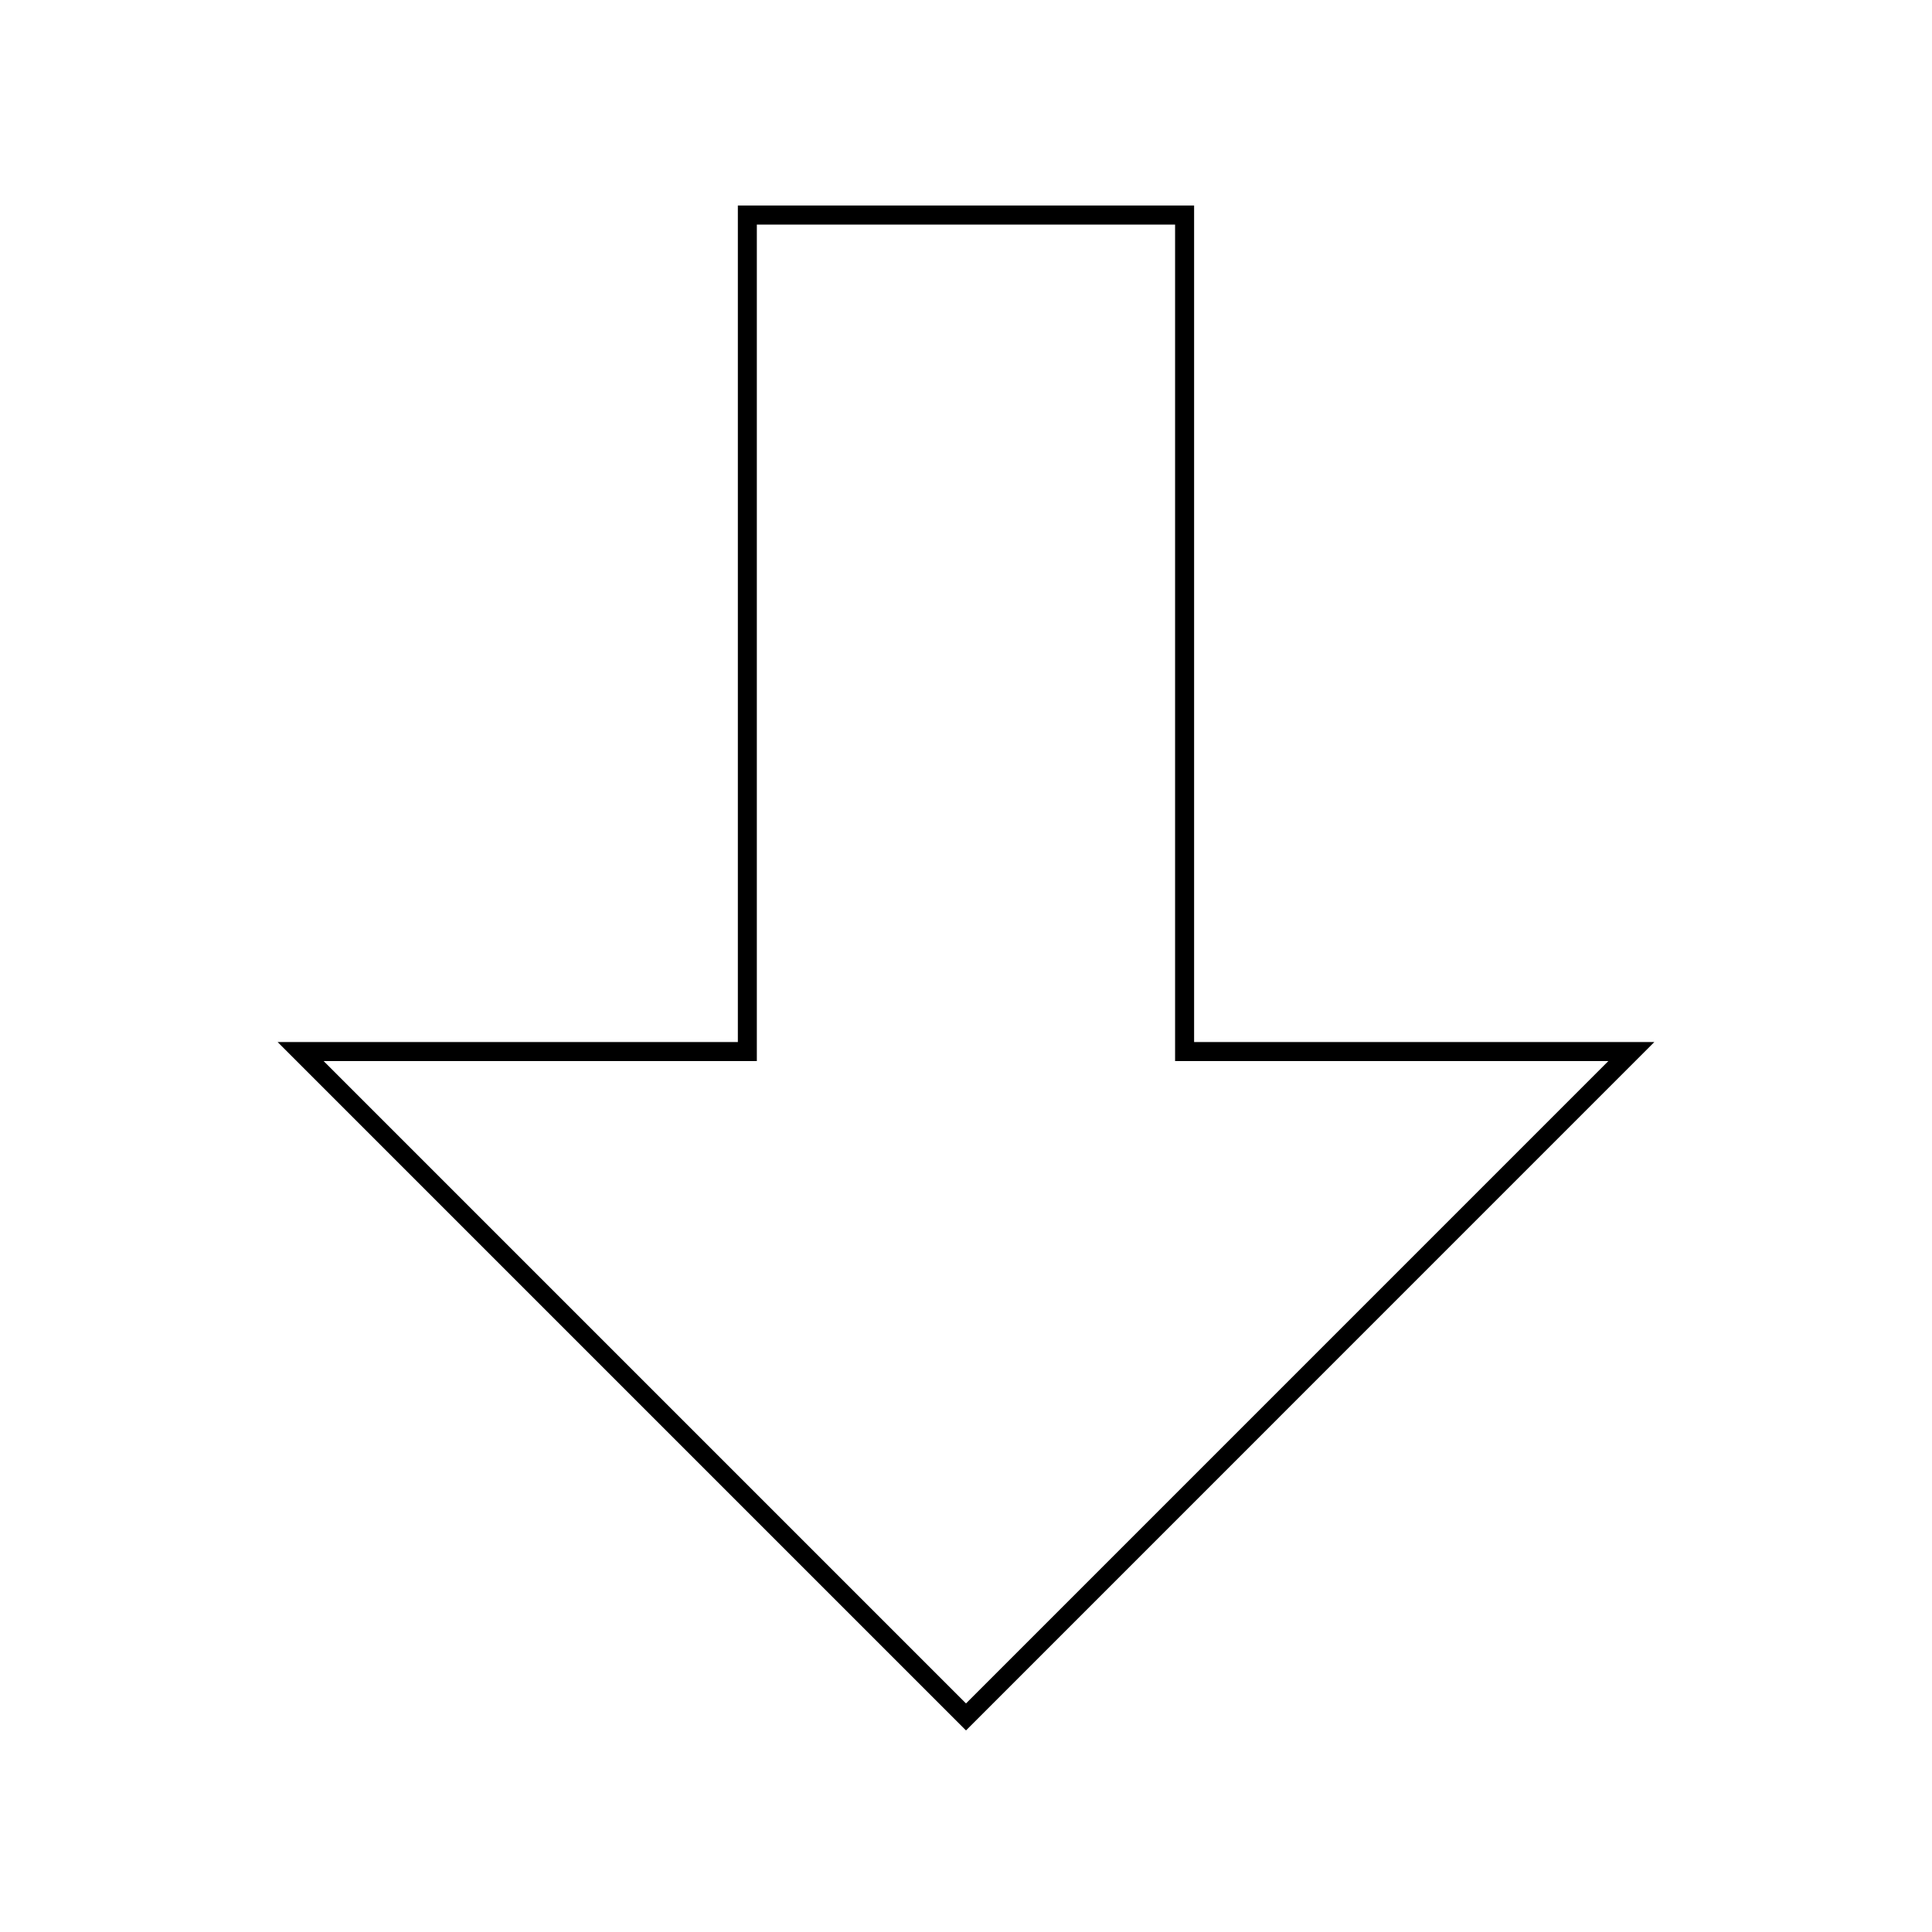
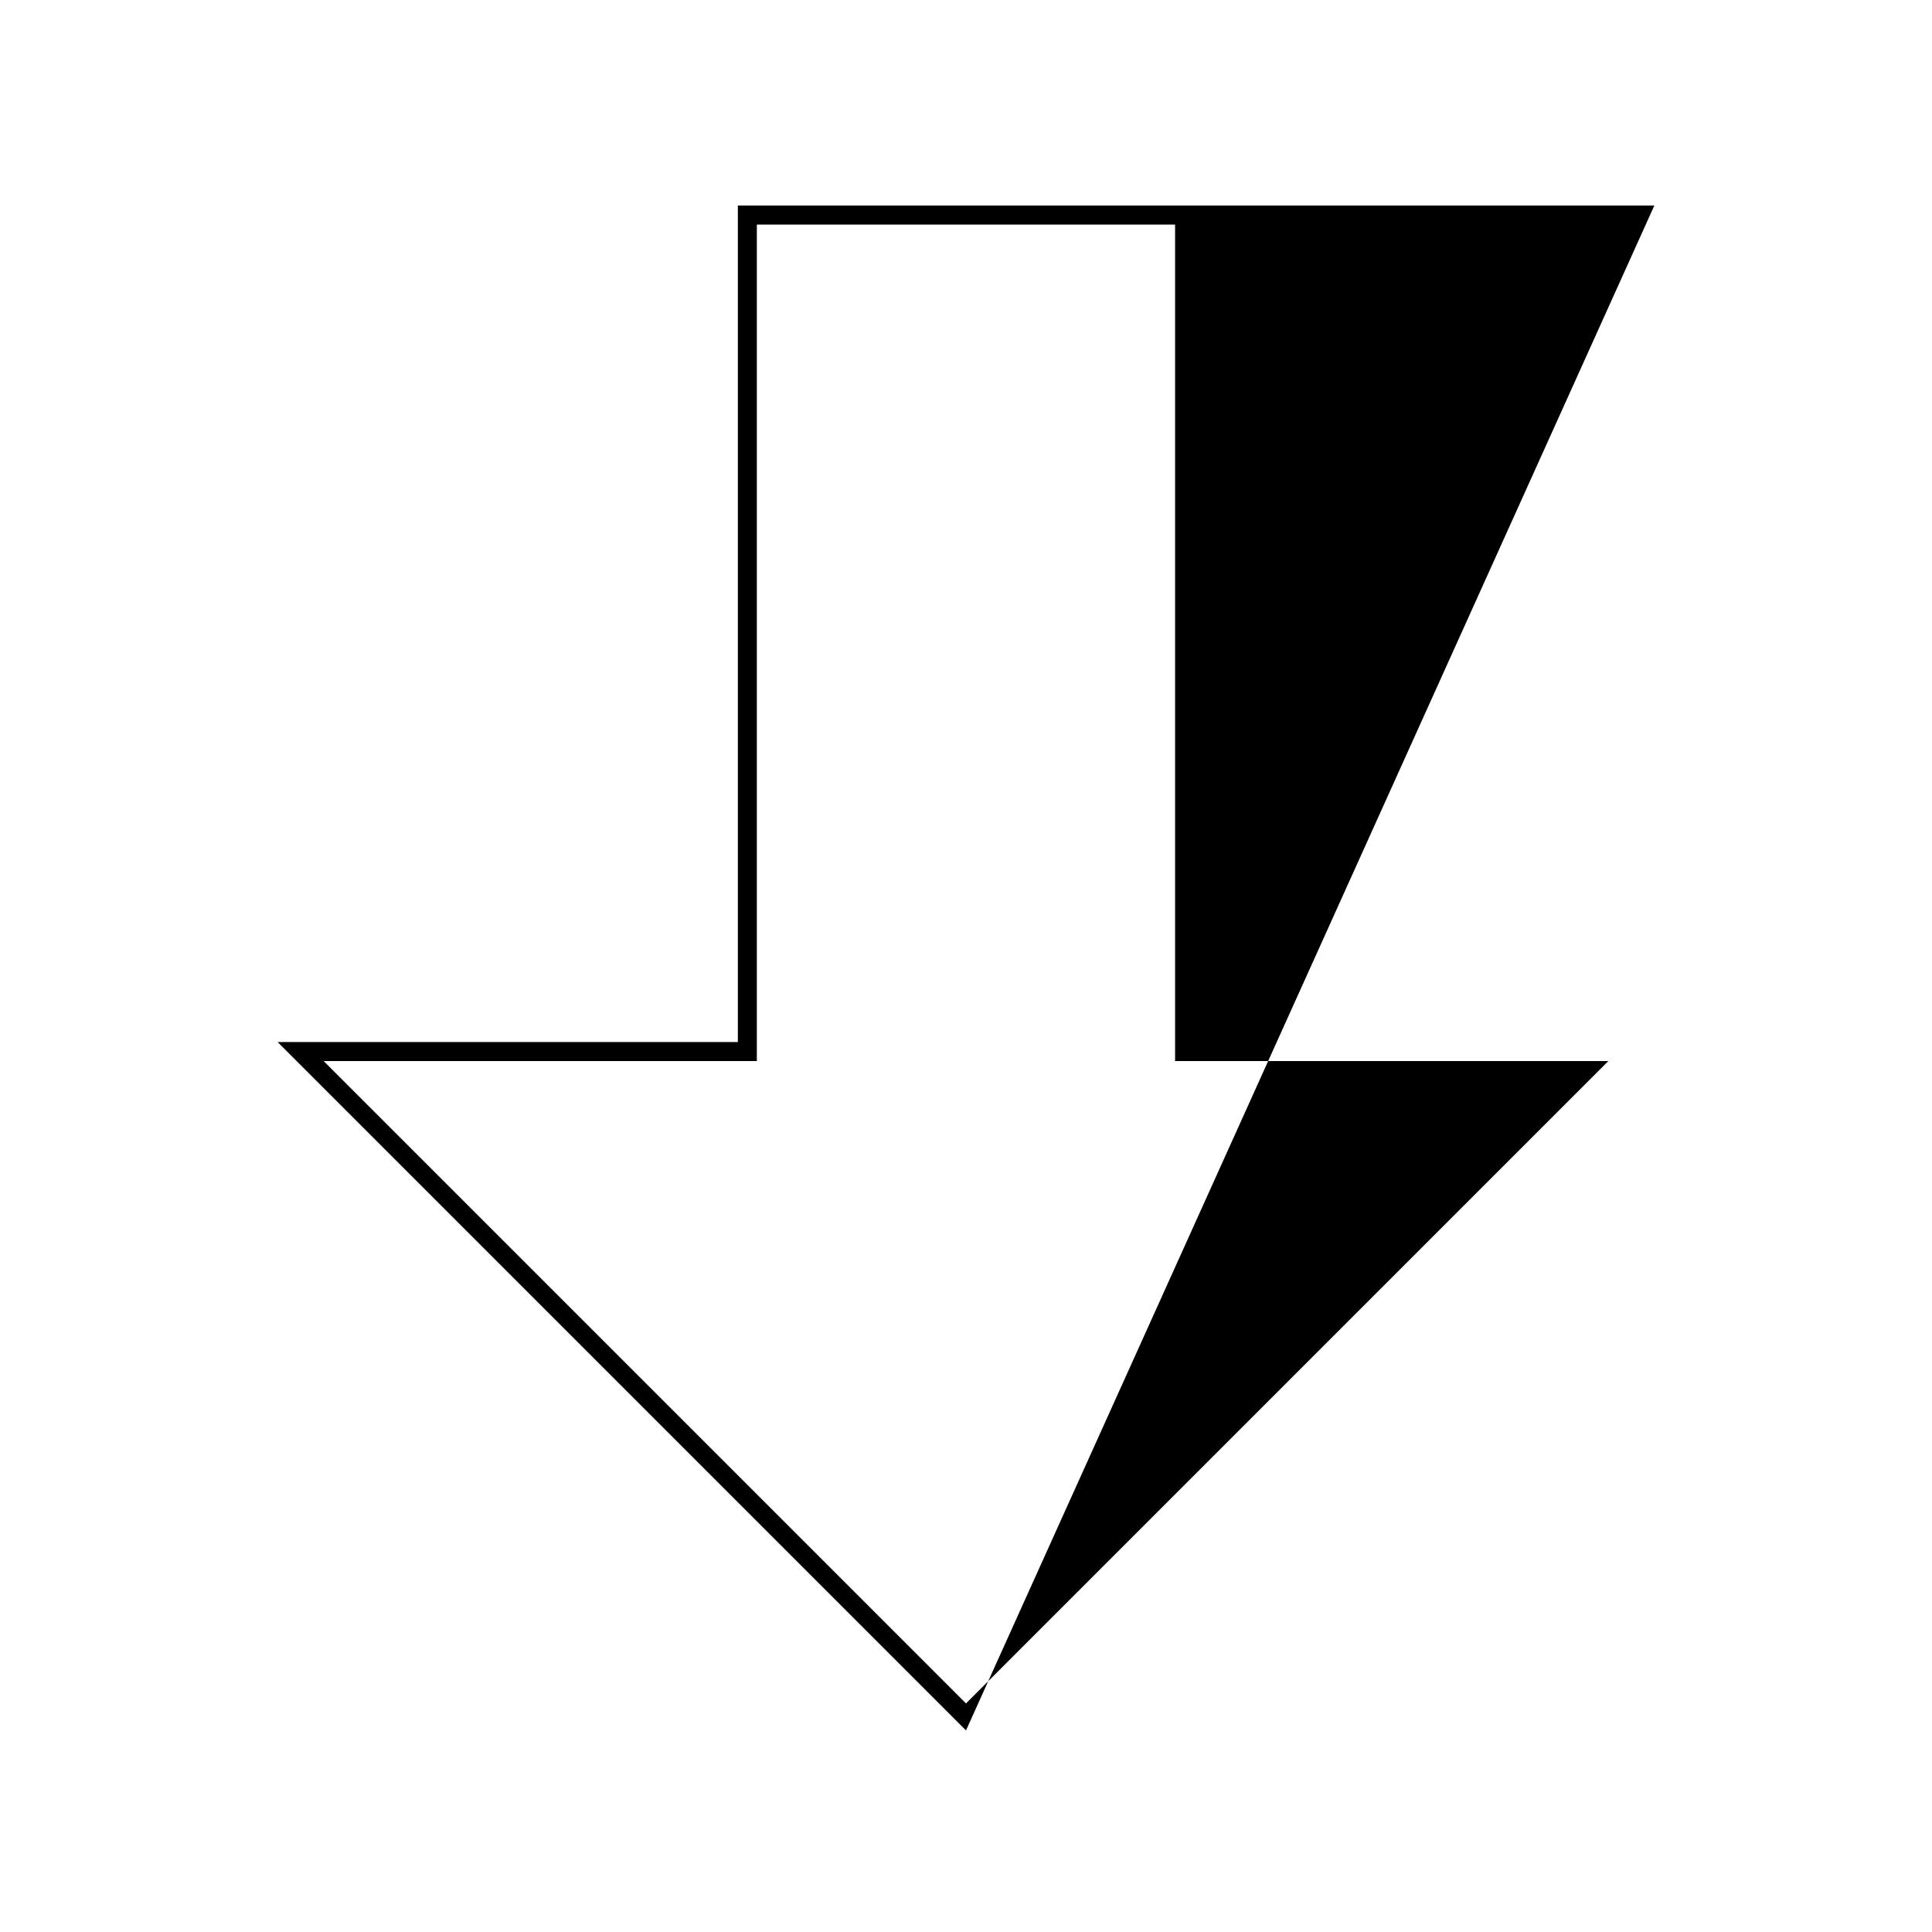
<svg xmlns="http://www.w3.org/2000/svg" fill="#000000" width="800px" height="800px" version="1.1" viewBox="144 144 512 512">
-   <path d="m400 602.58-182.43-182.43h121.97v-221.68h120.91v221.68h121.97zm-170.24-177.39 170.24 170.24 170.23-170.24h-114.82v-221.68h-110.84v221.68z" />
+   <path d="m400 602.58-182.43-182.43h121.97v-221.68h120.91h121.97zm-170.24-177.39 170.24 170.24 170.23-170.24h-114.82v-221.68h-110.84v221.68z" />
</svg>